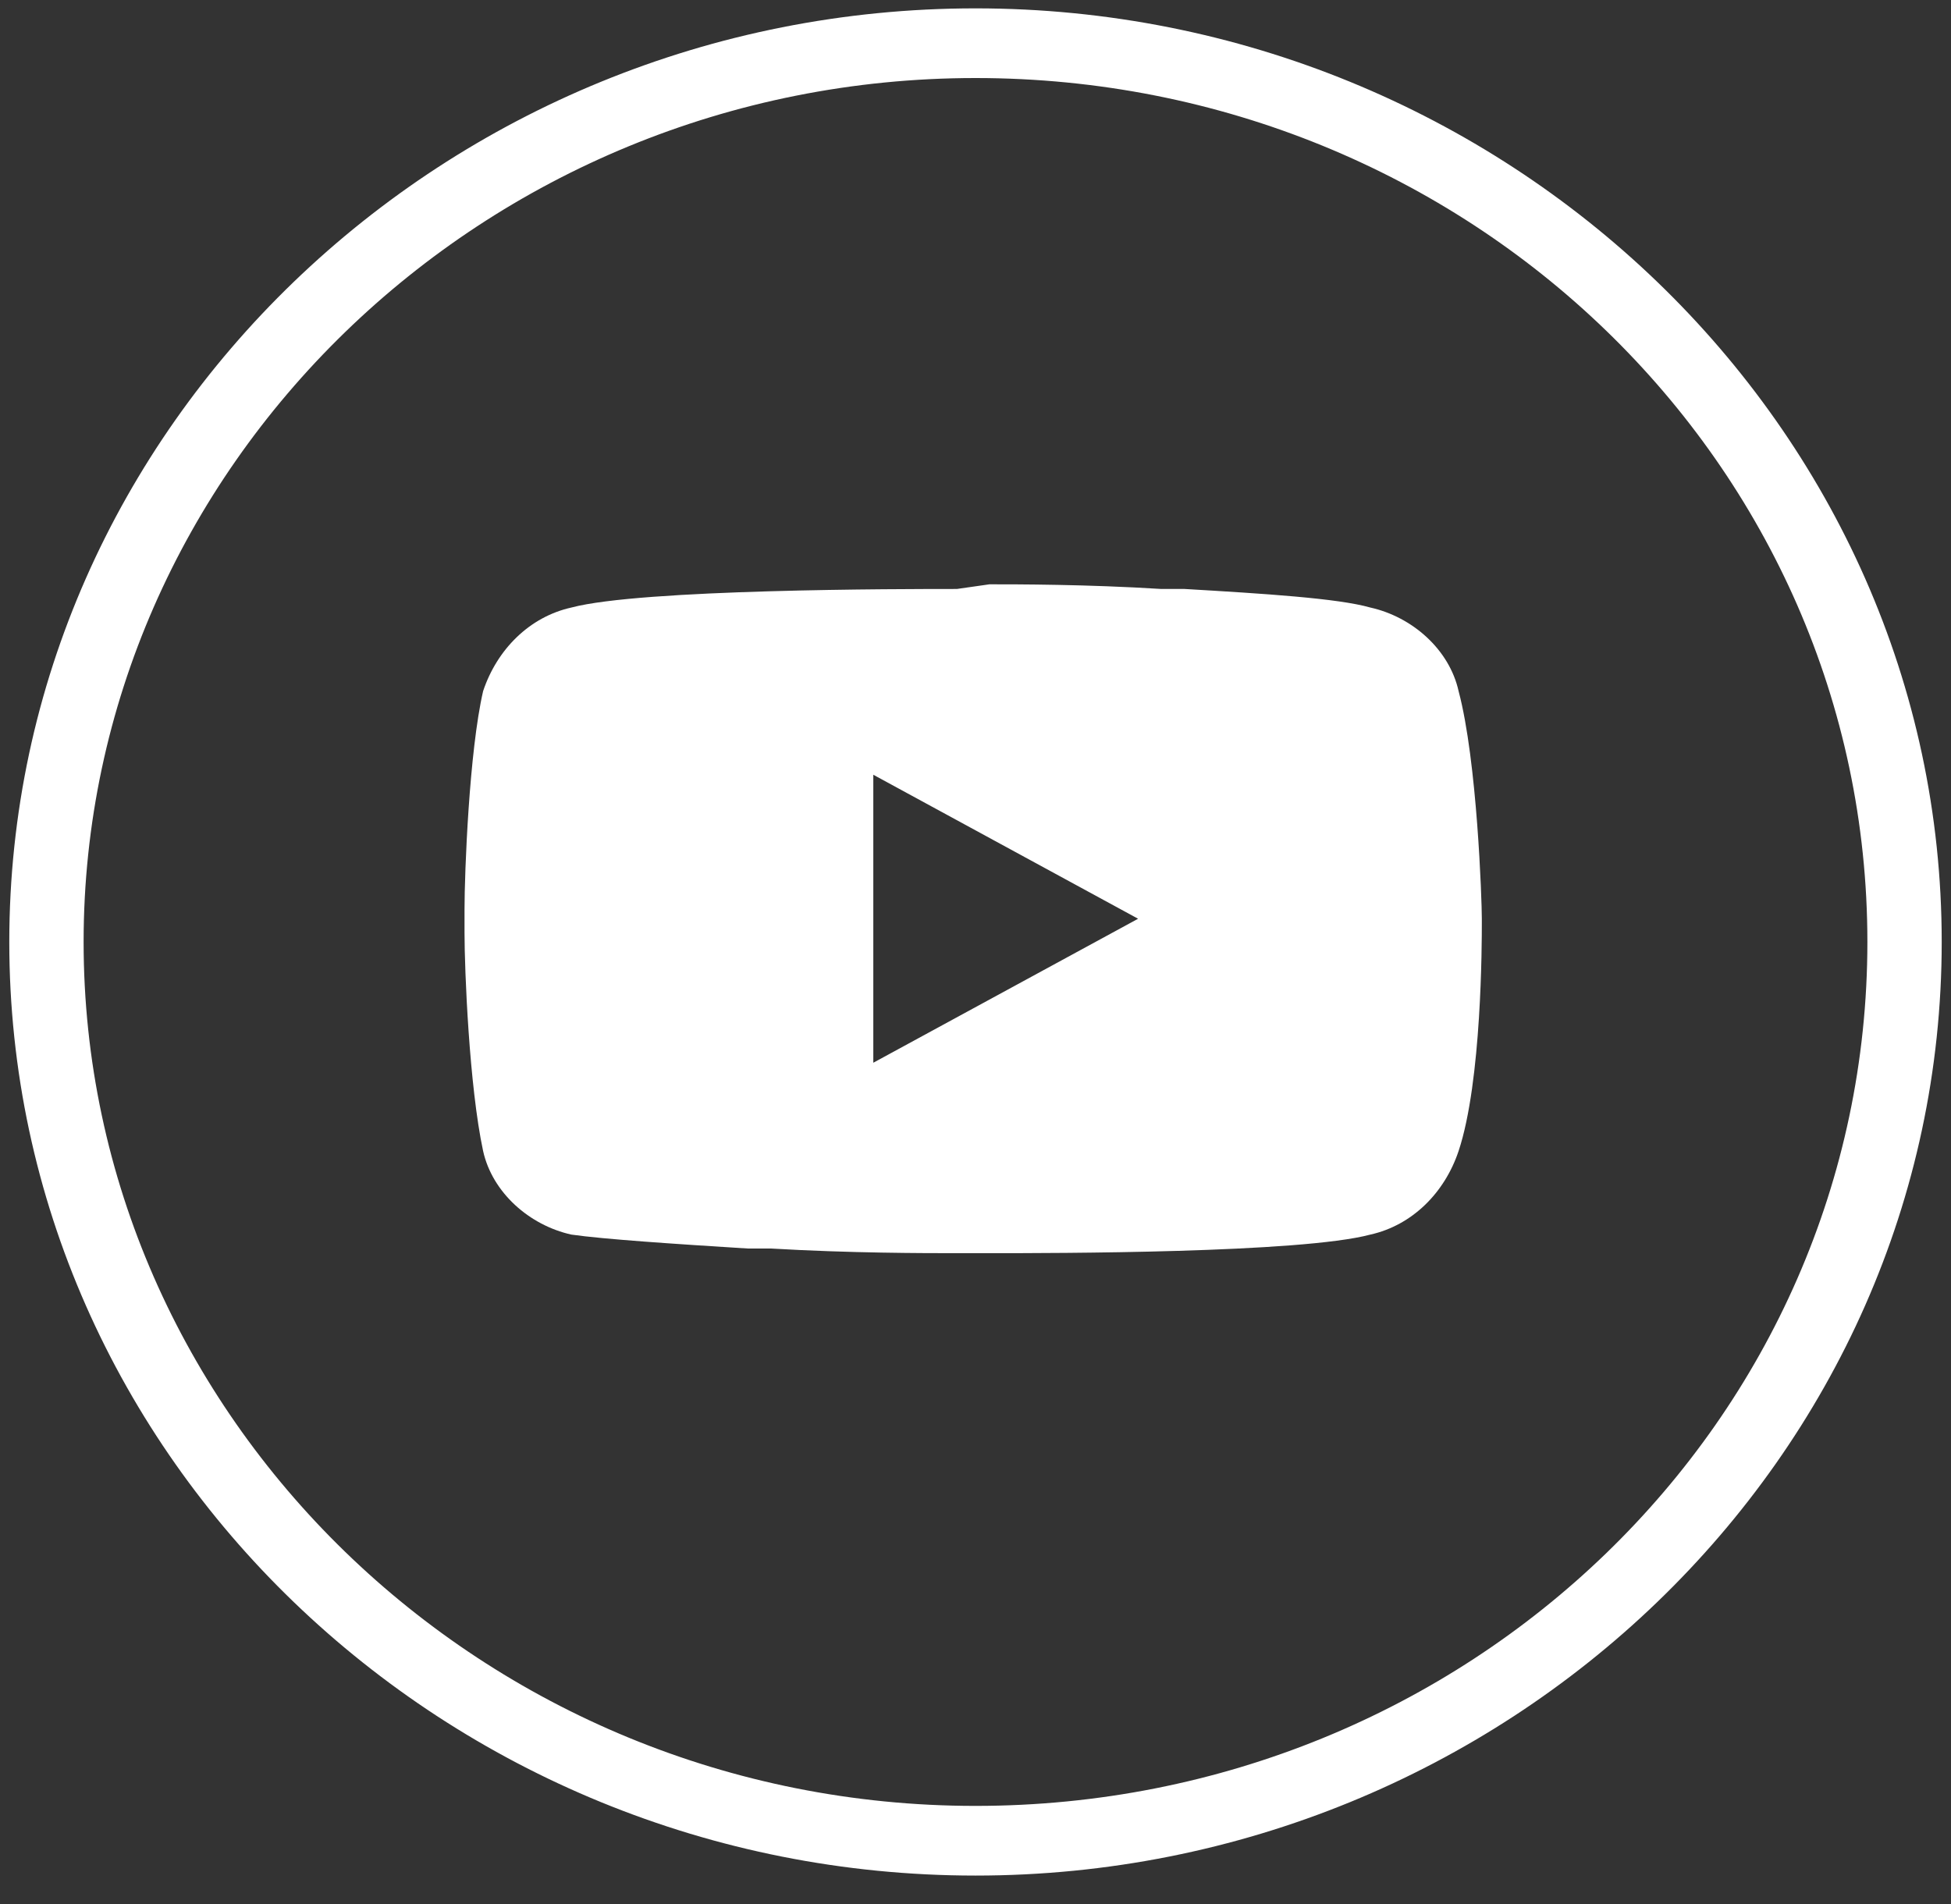
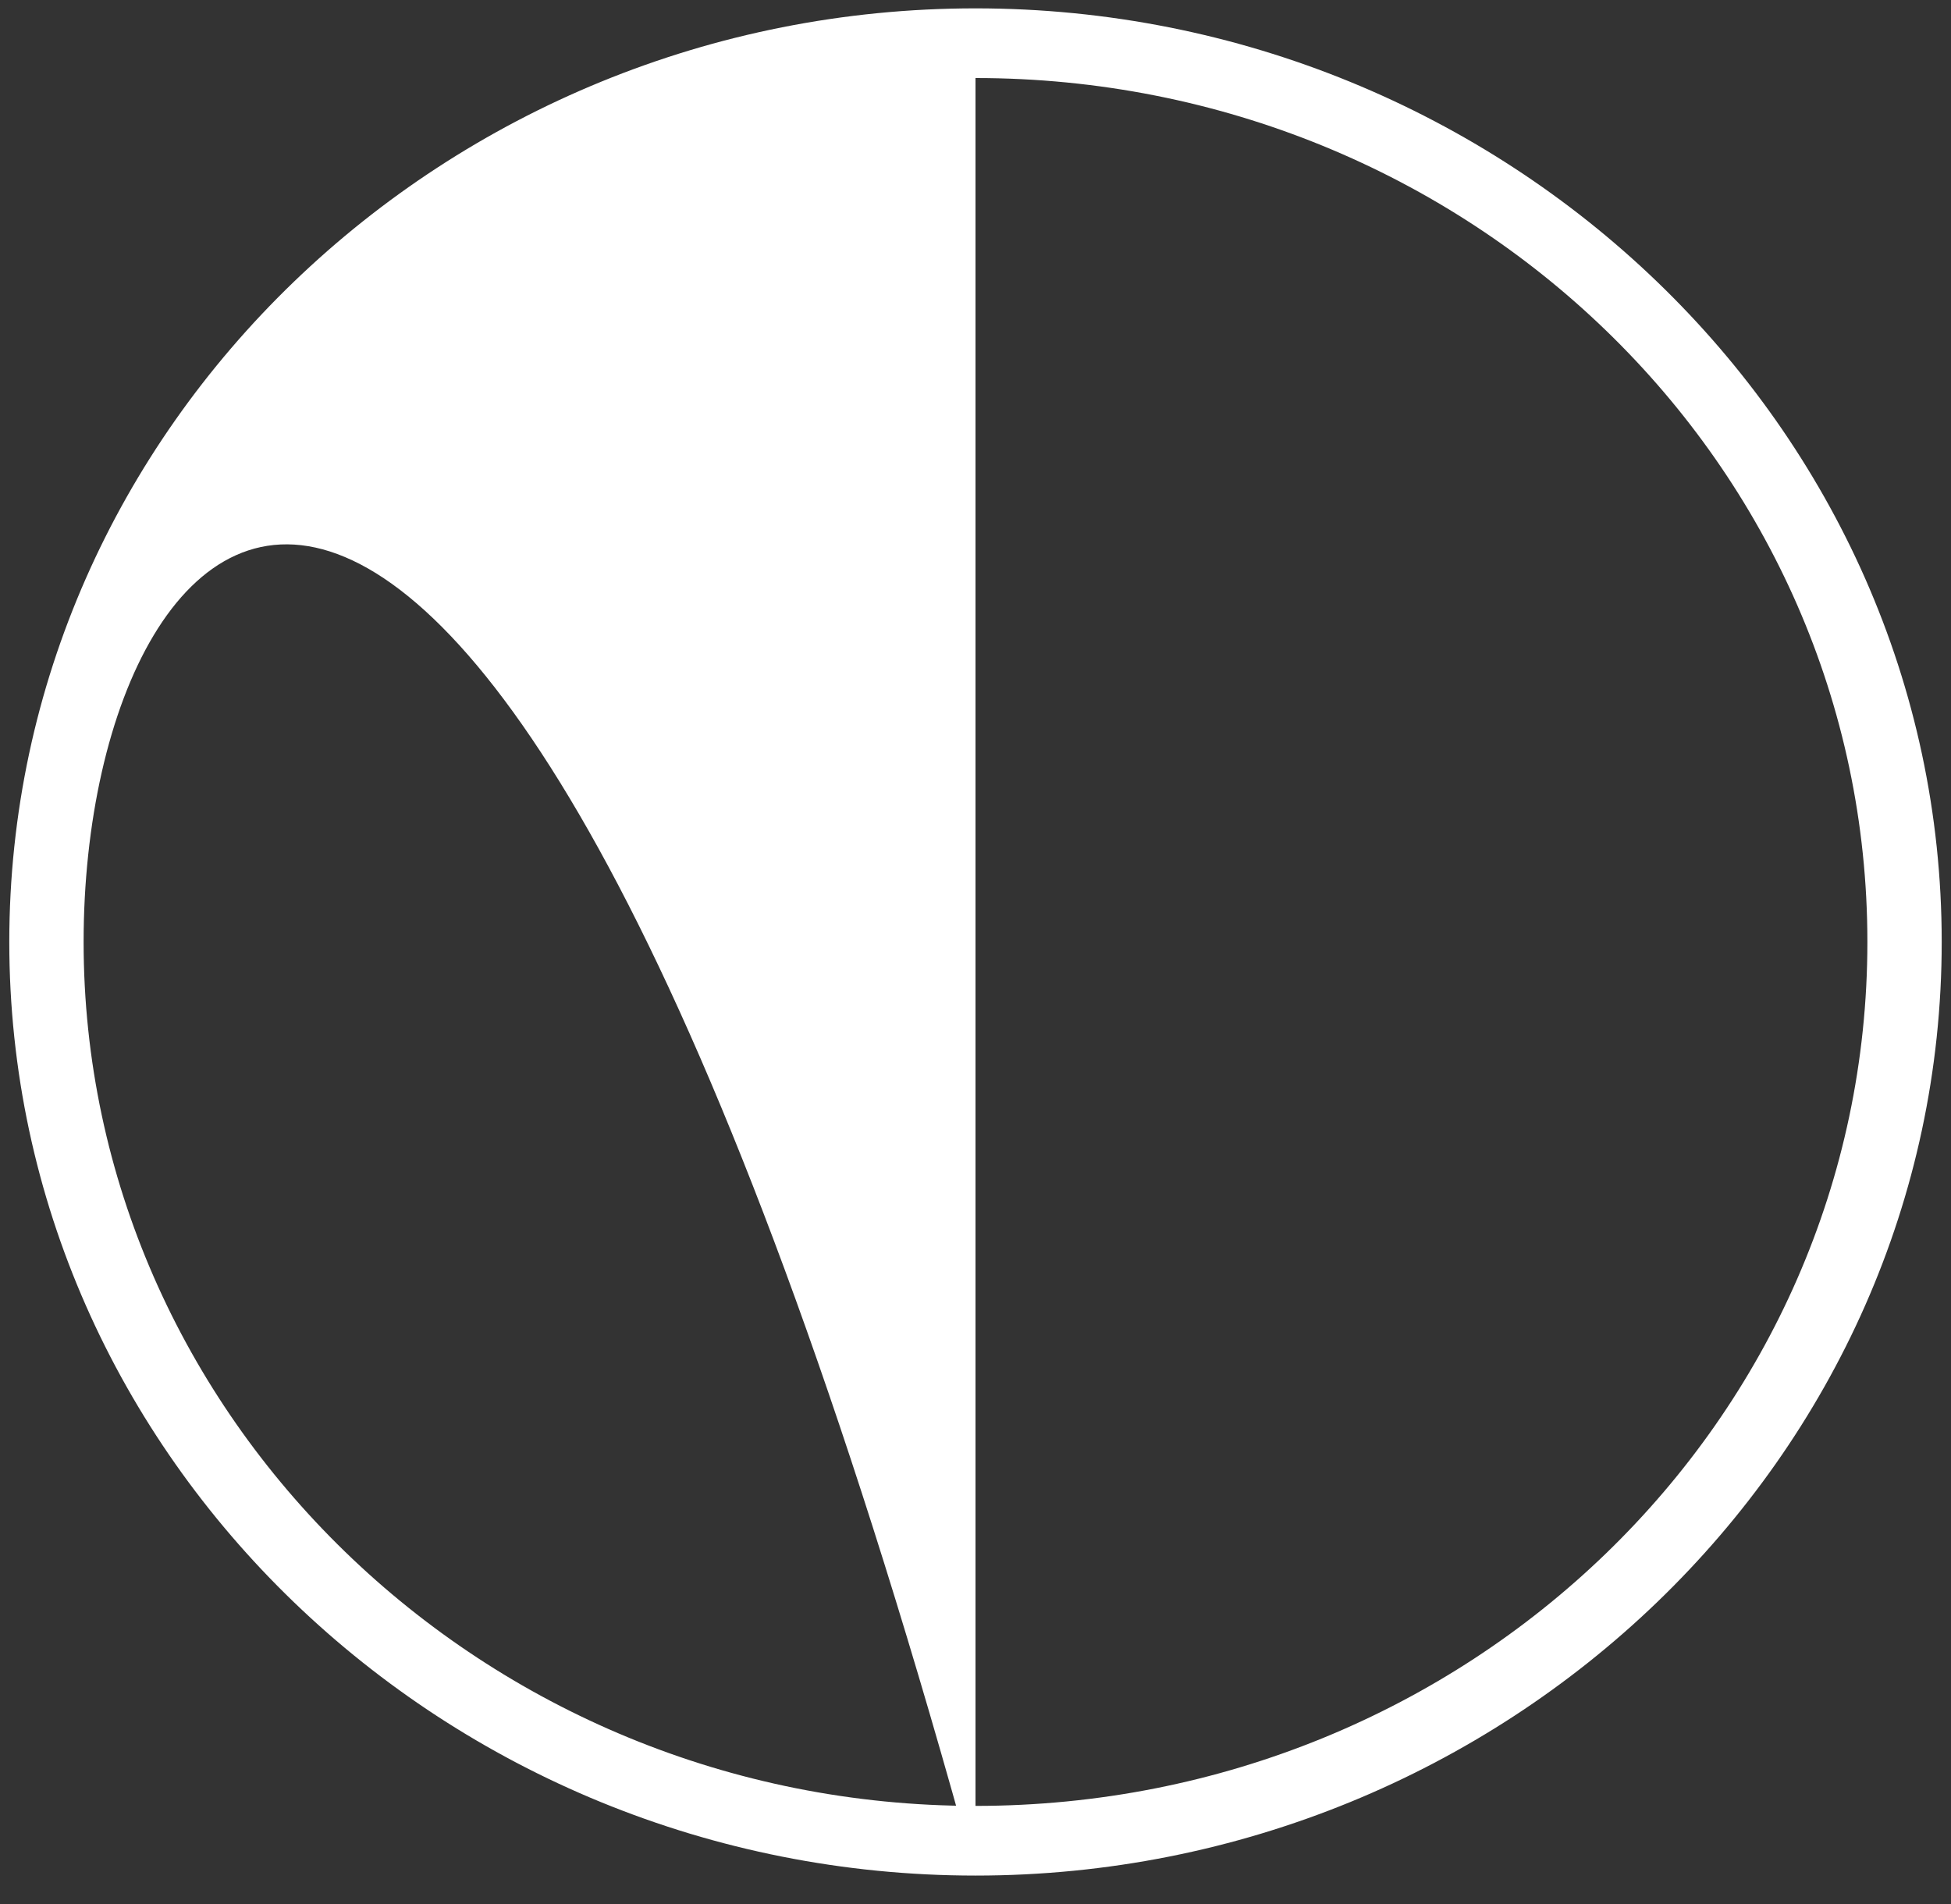
<svg xmlns="http://www.w3.org/2000/svg" version="1.1" id="Calque_1" x="0px" y="0px" viewBox="0 0 42 41" style="enable-background:new 0 0 42 41;" xml:space="preserve">
  <rect x="0" y="0" width="42" height="41" fill="#333333" stroke="none" />
  <style type="text/css">
	.st0{fill:#FFFFFF;}
</style>
  <g>
    <g>
      <g>
        <g transform="translate(-481 -3674) translate(0 3432) translate(482 242.98)">
          <g>
-             <path class="st0" d="M20,39.4c-11.4,0-20.8-9-20.8-20.1S8.6-0.8,20-0.8s20.8,9,20.8,20.1S31.4,39.4,20,39.4z M20,0.7       C9.4,0.7,0.8,9.1,0.8,19.3S9.4,37.9,20,37.9s19.2-8.3,19.2-18.6S30.6,0.7,20,0.7z" />
+             <path class="st0" d="M20,39.4c-11.4,0-20.8-9-20.8-20.1S8.6-0.8,20-0.8s20.8,9,20.8,20.1S31.4,39.4,20,39.4z C9.4,0.7,0.8,9.1,0.8,19.3S9.4,37.9,20,37.9s19.2-8.3,19.2-18.6S30.6,0.7,20,0.7z" />
          </g>
          <g>
-             <path class="st0" d="M20.3,11.6c0.6,0,2.1,0,3.7,0.1l0.5,0c1.7,0.1,3.3,0.2,4,0.4c0.9,0.2,1.7,0.9,1.9,1.8       c0.4,1.5,0.5,4.5,0.5,4.9v0.1c0,0.4,0,3.4-0.5,4.9c-0.3,0.9-1,1.6-1.9,1.8c-1.5,0.4-6.8,0.4-8.2,0.4h-0.7c-0.7,0-2.3,0-4-0.1       l-0.5,0c-1.6-0.1-3.1-0.2-3.8-0.3c-0.9-0.2-1.7-0.9-1.9-1.8C9.1,22.4,9,19.9,9,19.1v-0.5c0-0.8,0.1-3.4,0.4-4.7       c0.3-0.9,1-1.6,1.9-1.8c1.5-0.4,7.1-0.4,8.3-0.4L20.3,11.6z M17.8,15.7v6.2l5.7-3.1C23.5,18.8,17.8,15.7,17.8,15.7z" />
-           </g>
+             </g>
        </g>
      </g>
    </g>
  </g>
</svg>